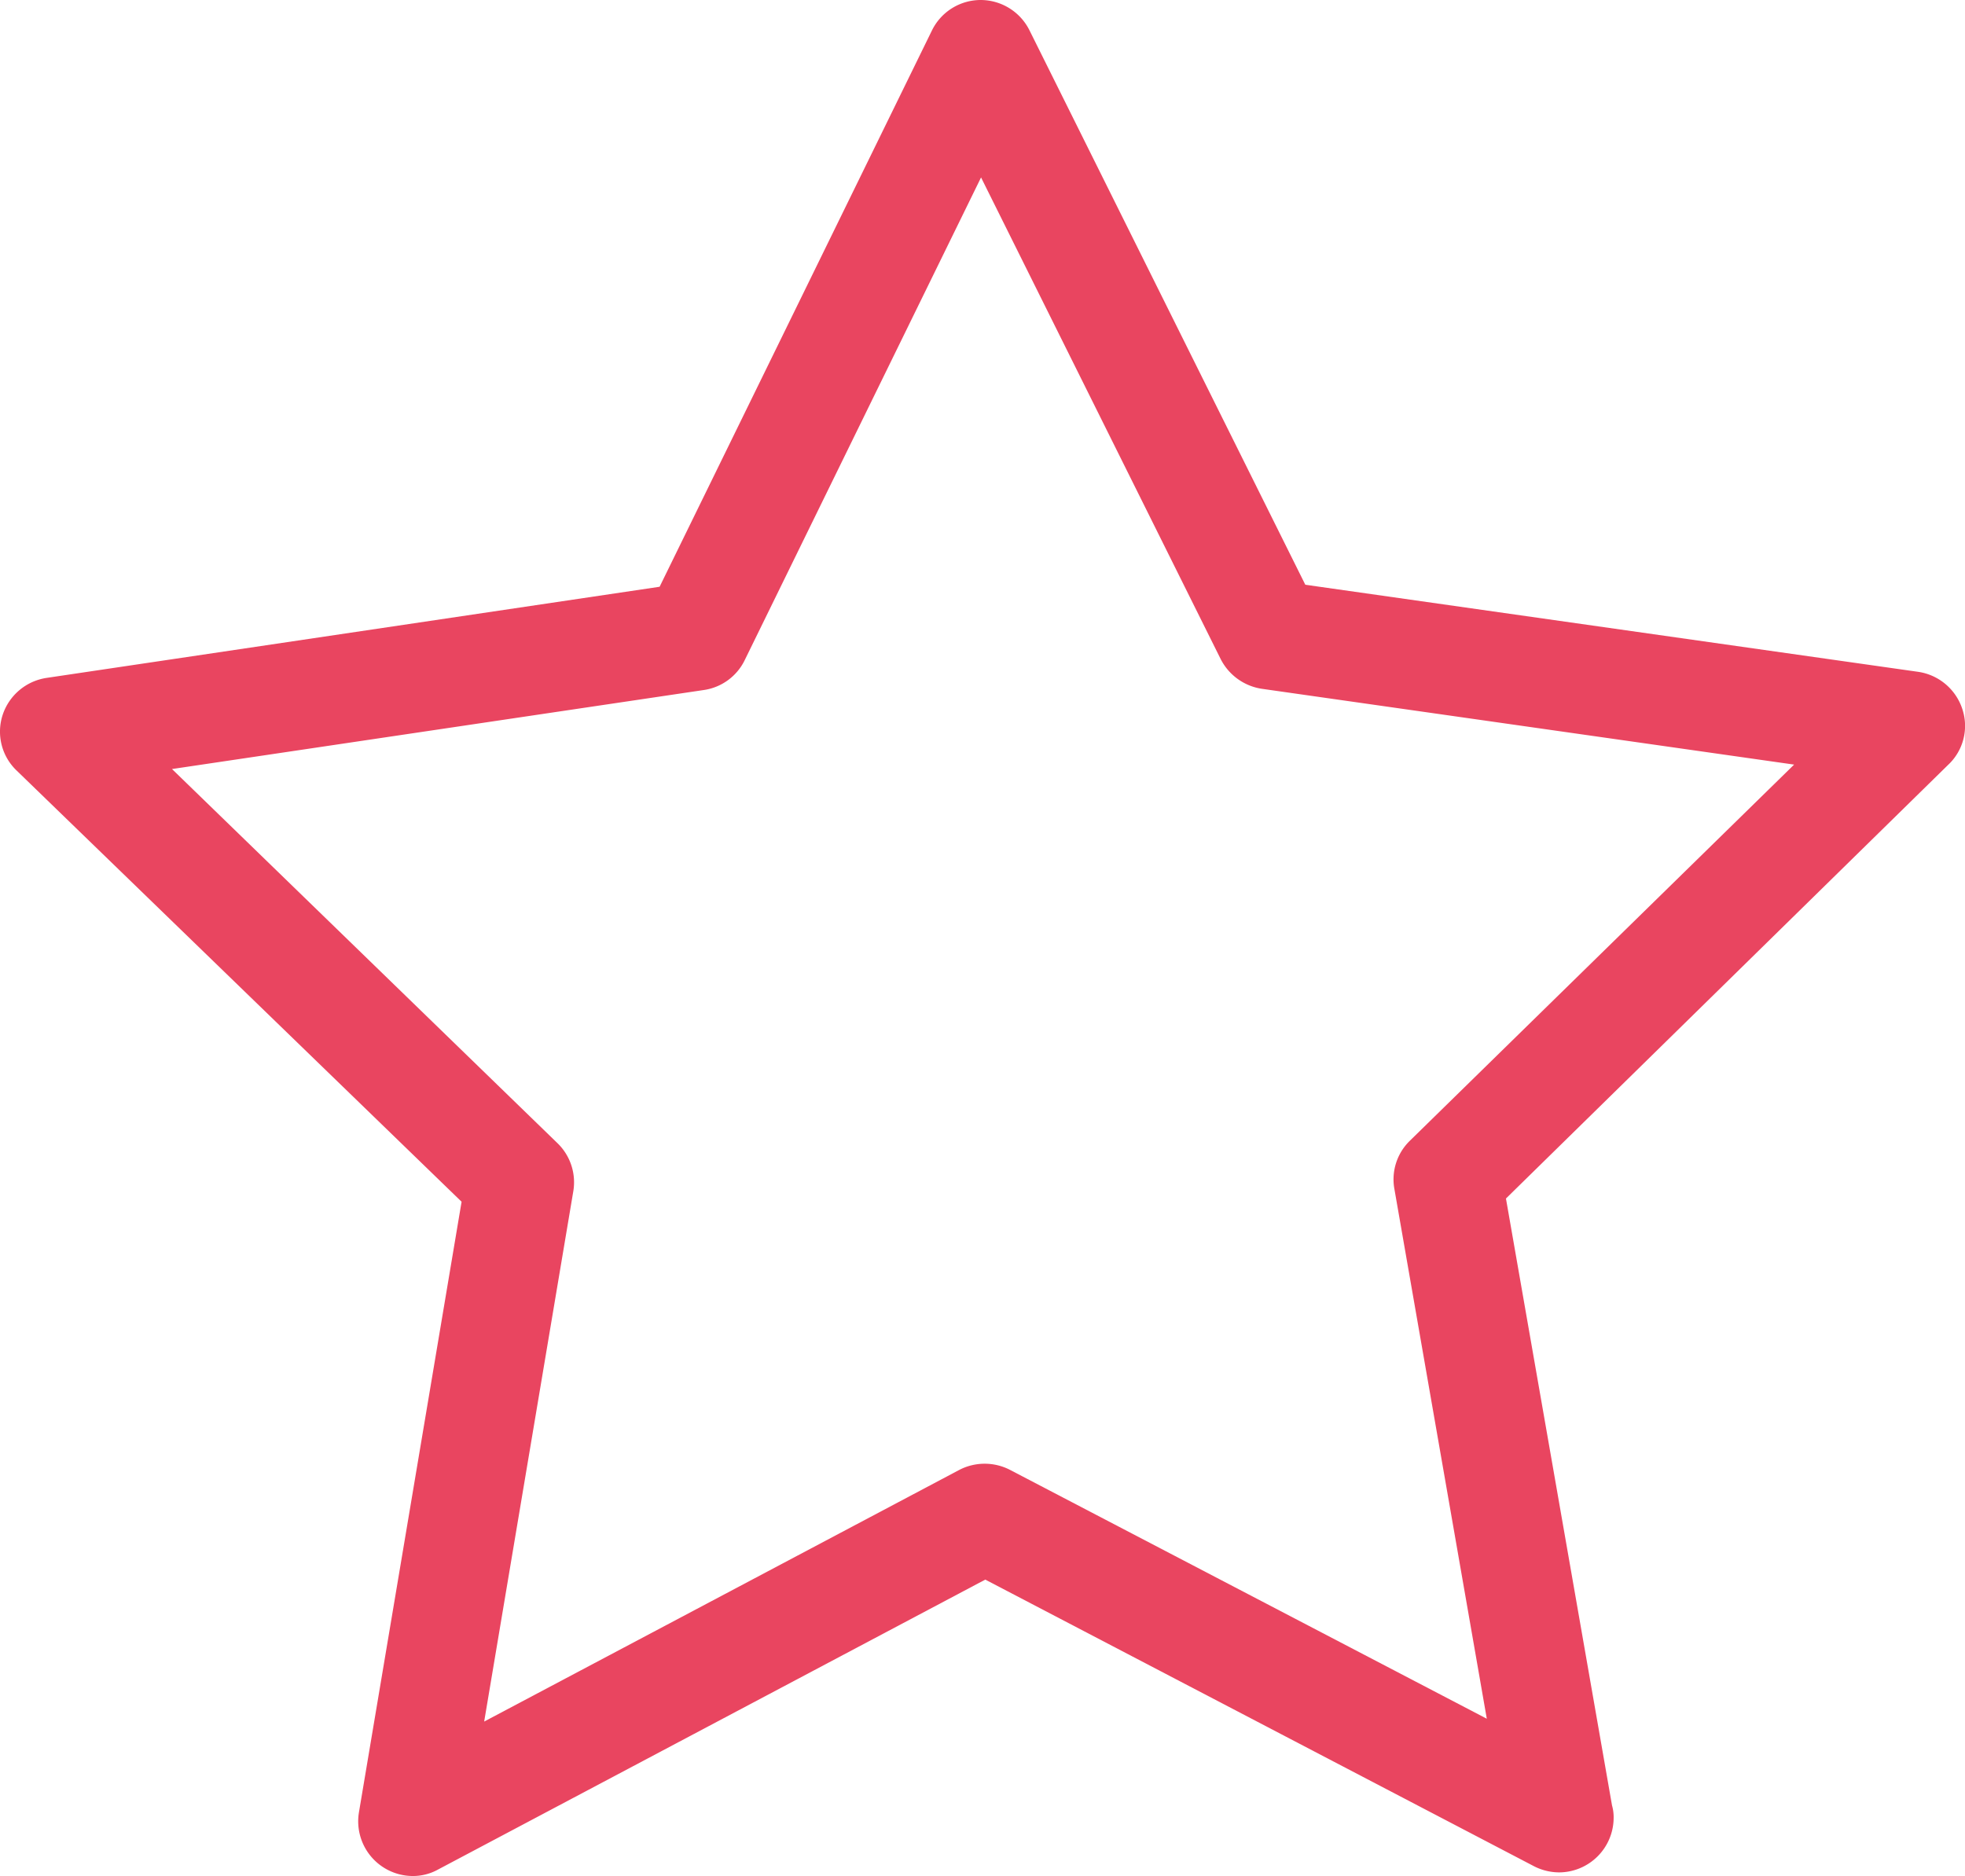
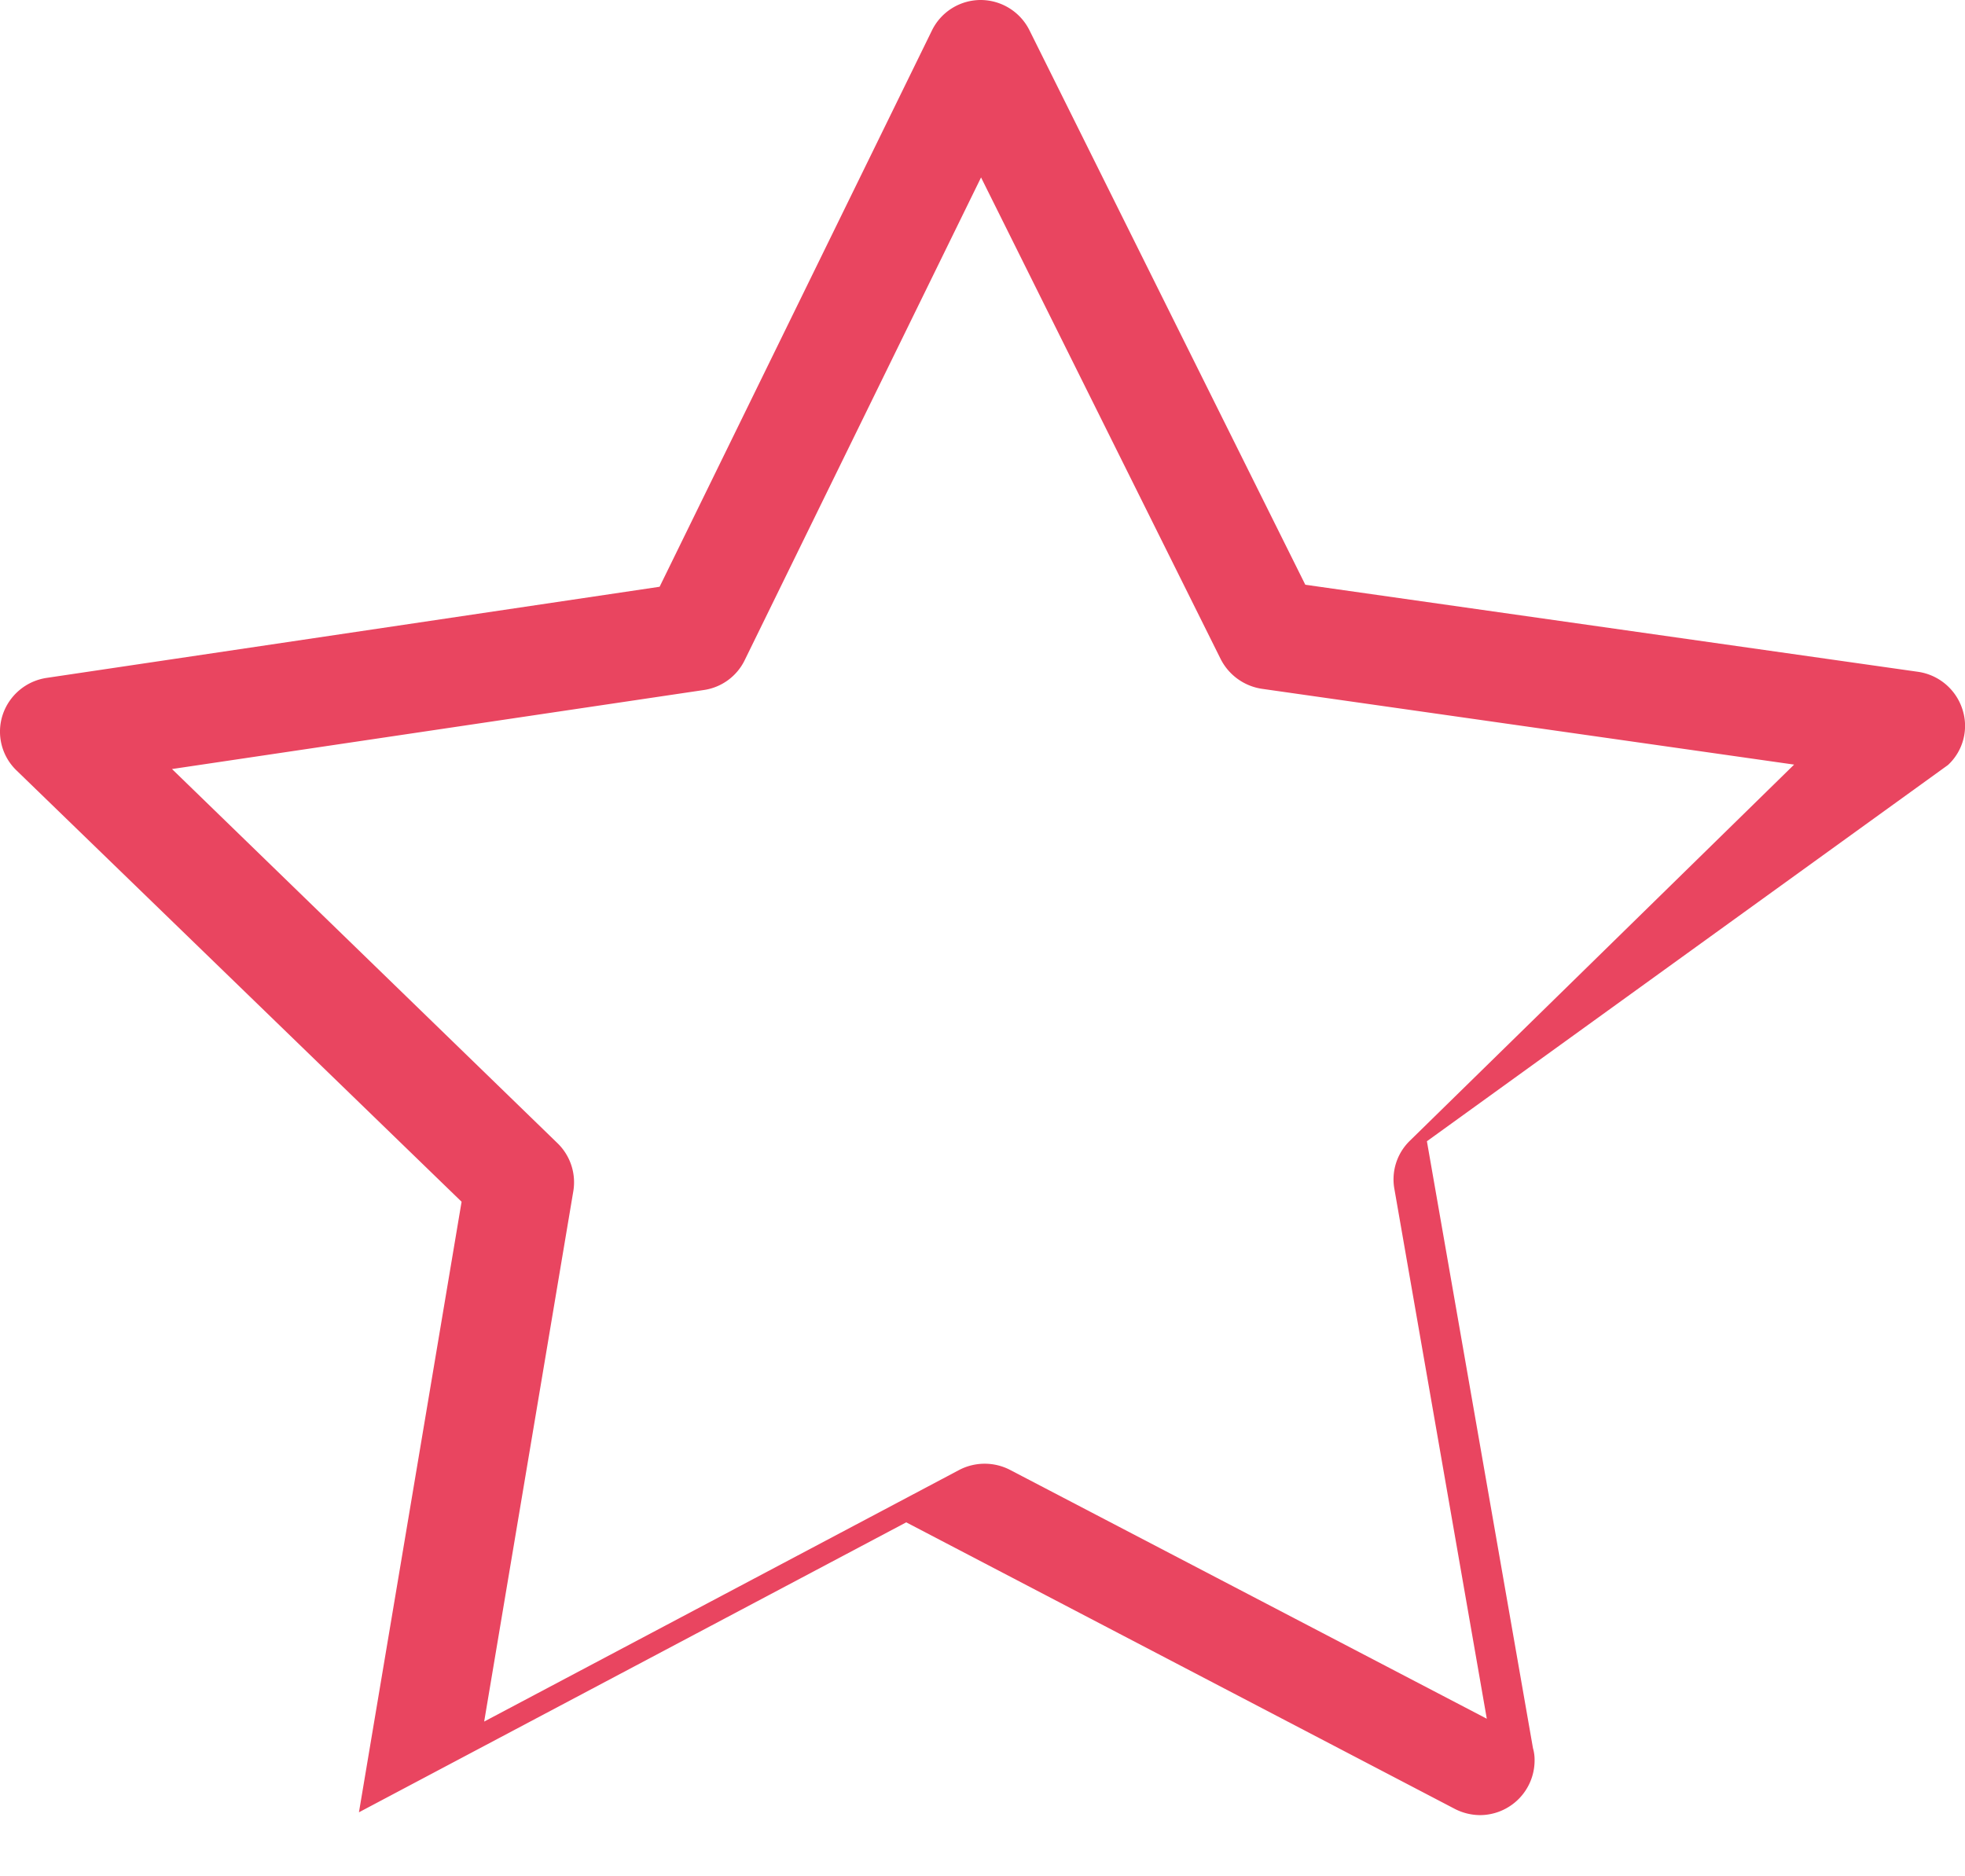
<svg xmlns="http://www.w3.org/2000/svg" viewBox="0 0 487.22 465.2">
  <defs>
    <style>.cls-1{fill:#e94560;}</style>
  </defs>
  <title>rewards-active</title>
  <g id="Layer_2" data-name="Layer 2">
    <g id="Capa_1" data-name="Capa 1">
-       <path class="cls-1" d="M486.55,175.8a13.59,13.59,0,0,0-10.9-9.2l-152-21.6L255.25,7.5A13.55,13.55,0,0,0,243.15,0h0a13.47,13.47,0,0,0-12.1,7.6l-67.5,137.9-152,22.6a13.59,13.59,0,0,0-10.9,9.2,13.35,13.35,0,0,0,3.5,13.8L114.45,298,89,449.4a13.57,13.57,0,0,0,13.3,15.8,12.83,12.83,0,0,0,6.3-1.6l135.7-71.9,136.1,71.1a13.81,13.81,0,0,0,6.2,1.5h0a13.57,13.57,0,0,0,13.5-13.5,10.55,10.55,0,0,0-.4-3.1l-26.3-150.5L483,189.7A13.22,13.22,0,0,0,486.55,175.8Zm-137,107.1a13.35,13.35,0,0,0-3.8,12l22.9,131.3-118.2-61.7a13.68,13.68,0,0,0-12.6,0l-117.8,62.4,22.1-131.5a13.49,13.49,0,0,0-3.9-11.9l-95.6-92.8,131.9-19.6a13.4,13.4,0,0,0,10.1-7.4L243.25,44l59.4,119.4a13.74,13.74,0,0,0,10.2,7.4l132,18.8Z" />
+       <path class="cls-1" d="M486.55,175.8a13.59,13.59,0,0,0-10.9-9.2l-152-21.6L255.25,7.5A13.55,13.55,0,0,0,243.15,0h0a13.47,13.47,0,0,0-12.1,7.6l-67.5,137.9-152,22.6a13.59,13.59,0,0,0-10.9,9.2,13.35,13.35,0,0,0,3.5,13.8L114.45,298,89,449.4l135.7-71.9,136.1,71.1a13.81,13.81,0,0,0,6.2,1.5h0a13.57,13.57,0,0,0,13.5-13.5,10.55,10.55,0,0,0-.4-3.1l-26.3-150.5L483,189.7A13.22,13.22,0,0,0,486.55,175.8Zm-137,107.1a13.35,13.35,0,0,0-3.8,12l22.9,131.3-118.2-61.7a13.68,13.68,0,0,0-12.6,0l-117.8,62.4,22.1-131.5a13.49,13.49,0,0,0-3.9-11.9l-95.6-92.8,131.9-19.6a13.4,13.4,0,0,0,10.1-7.4L243.25,44l59.4,119.4a13.74,13.74,0,0,0,10.2,7.4l132,18.8Z" />
    </g>
  </g>
</svg>